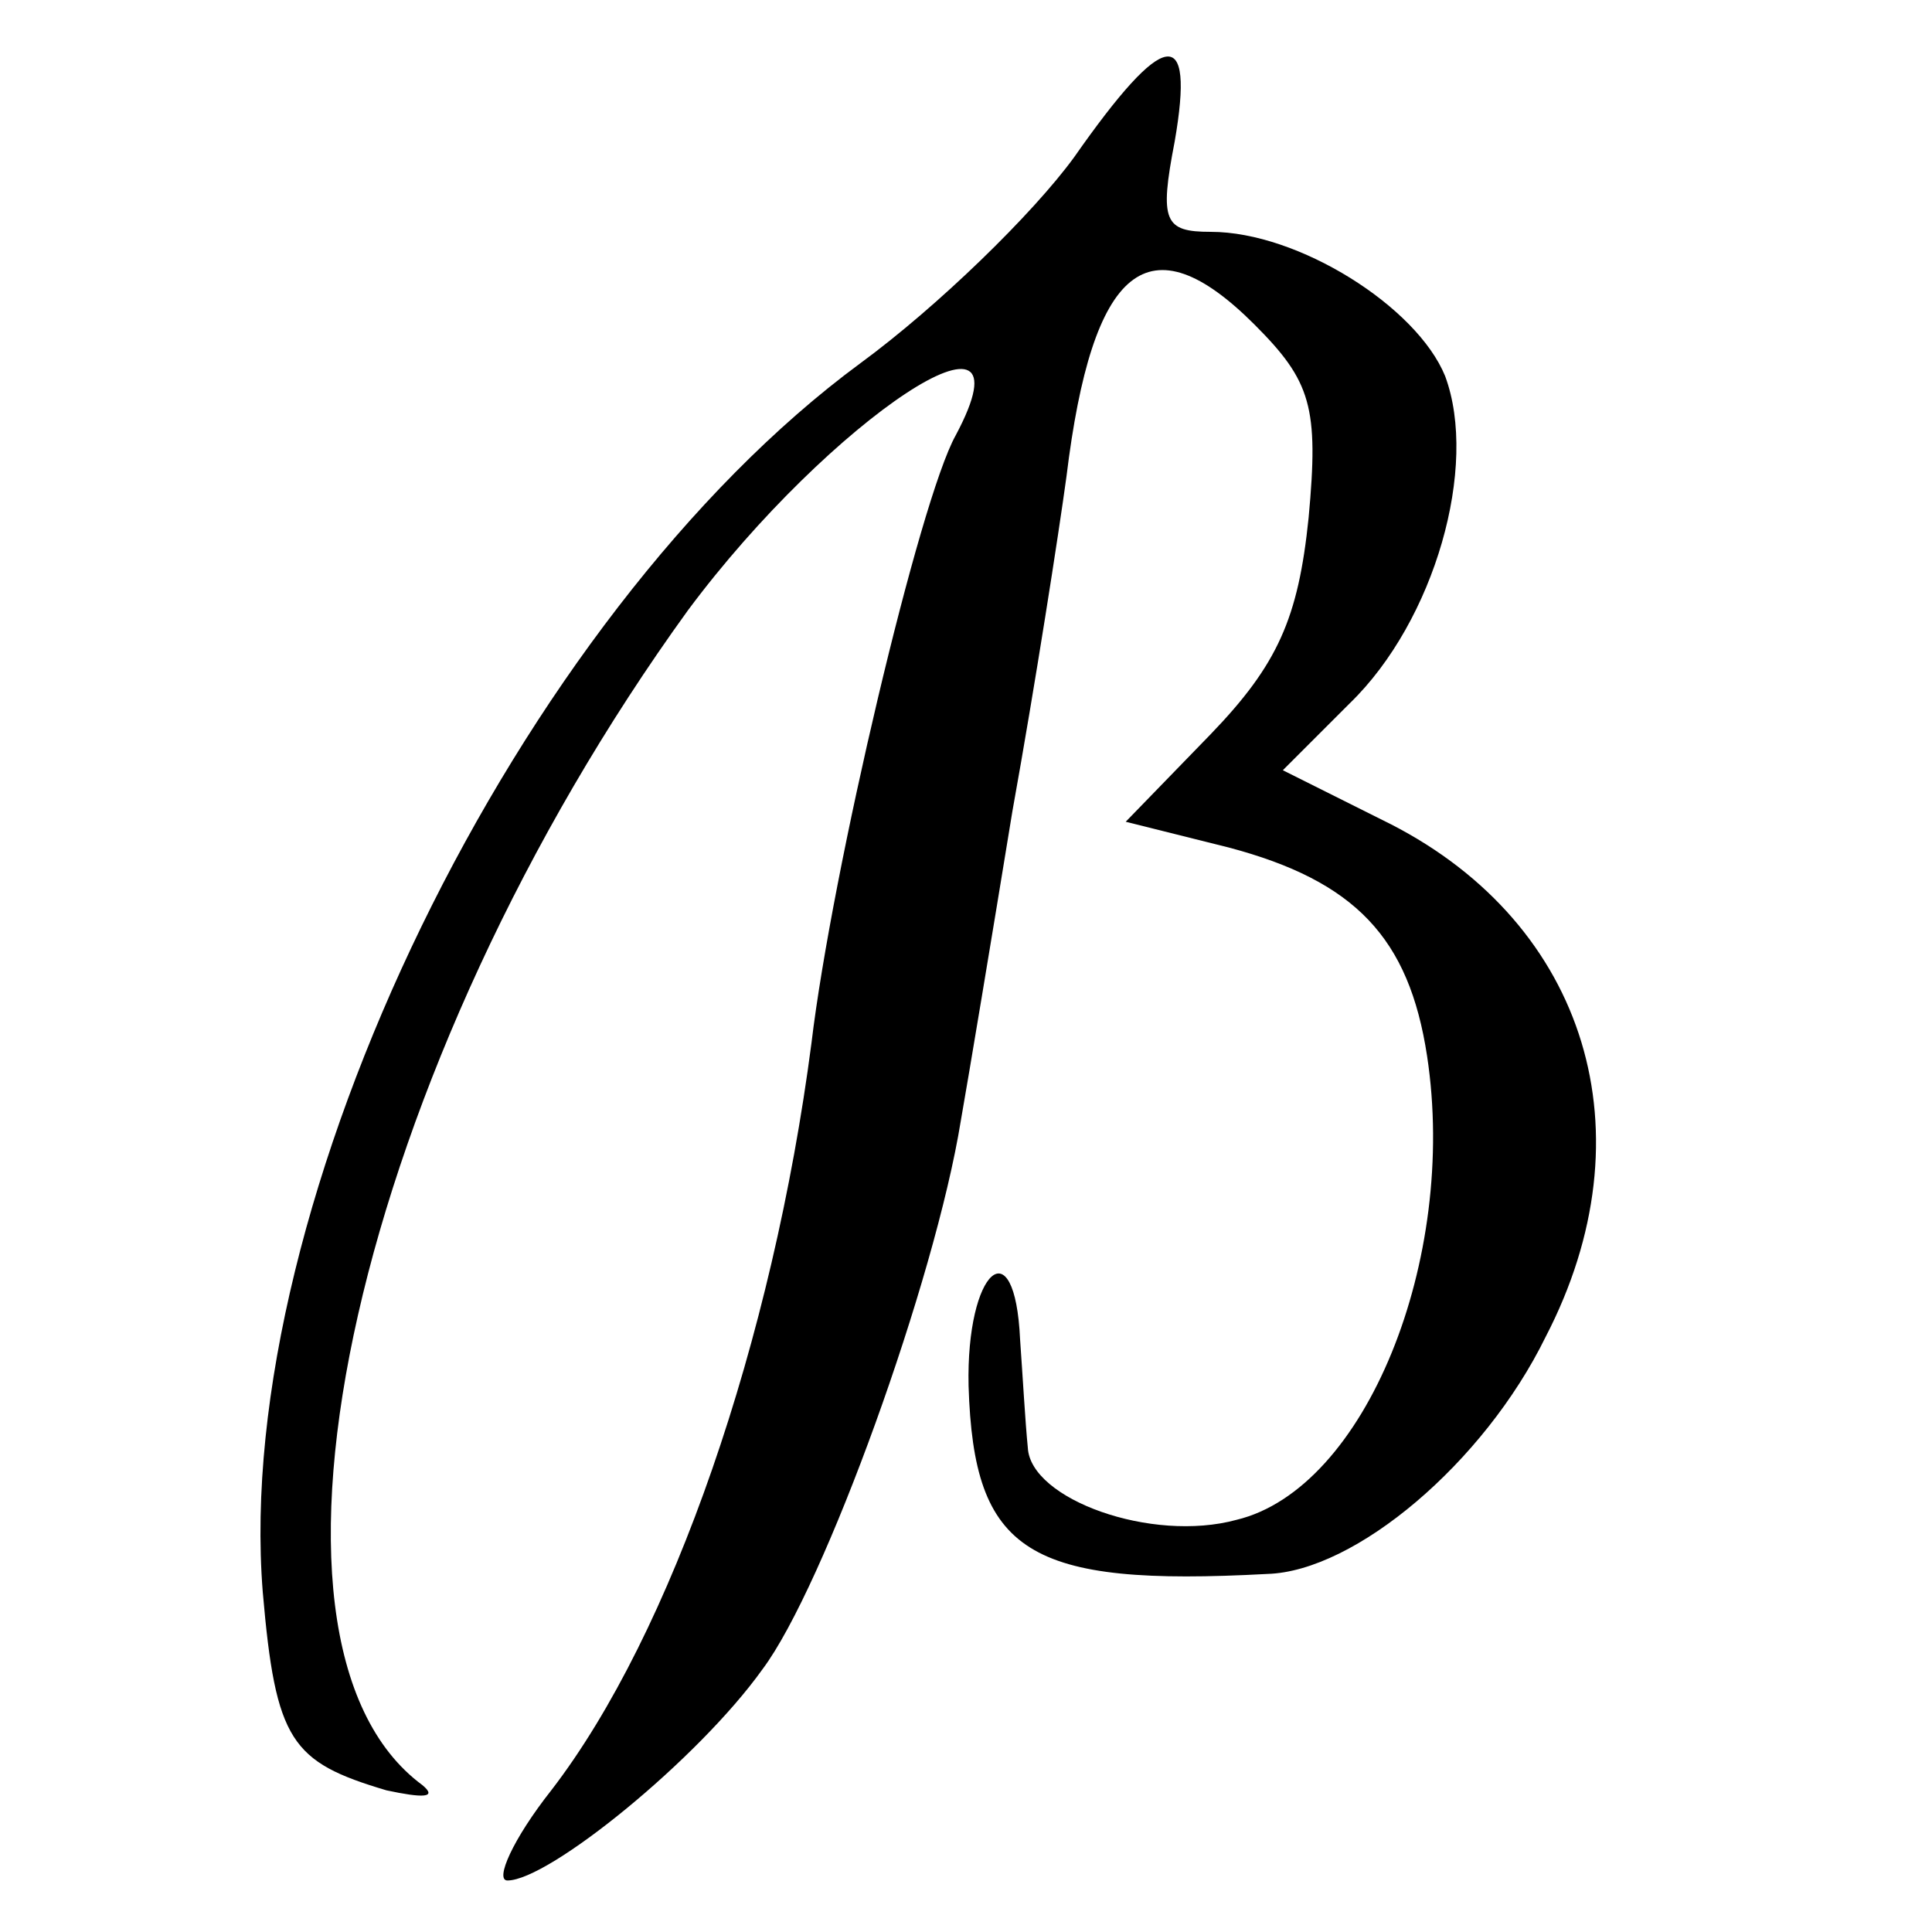
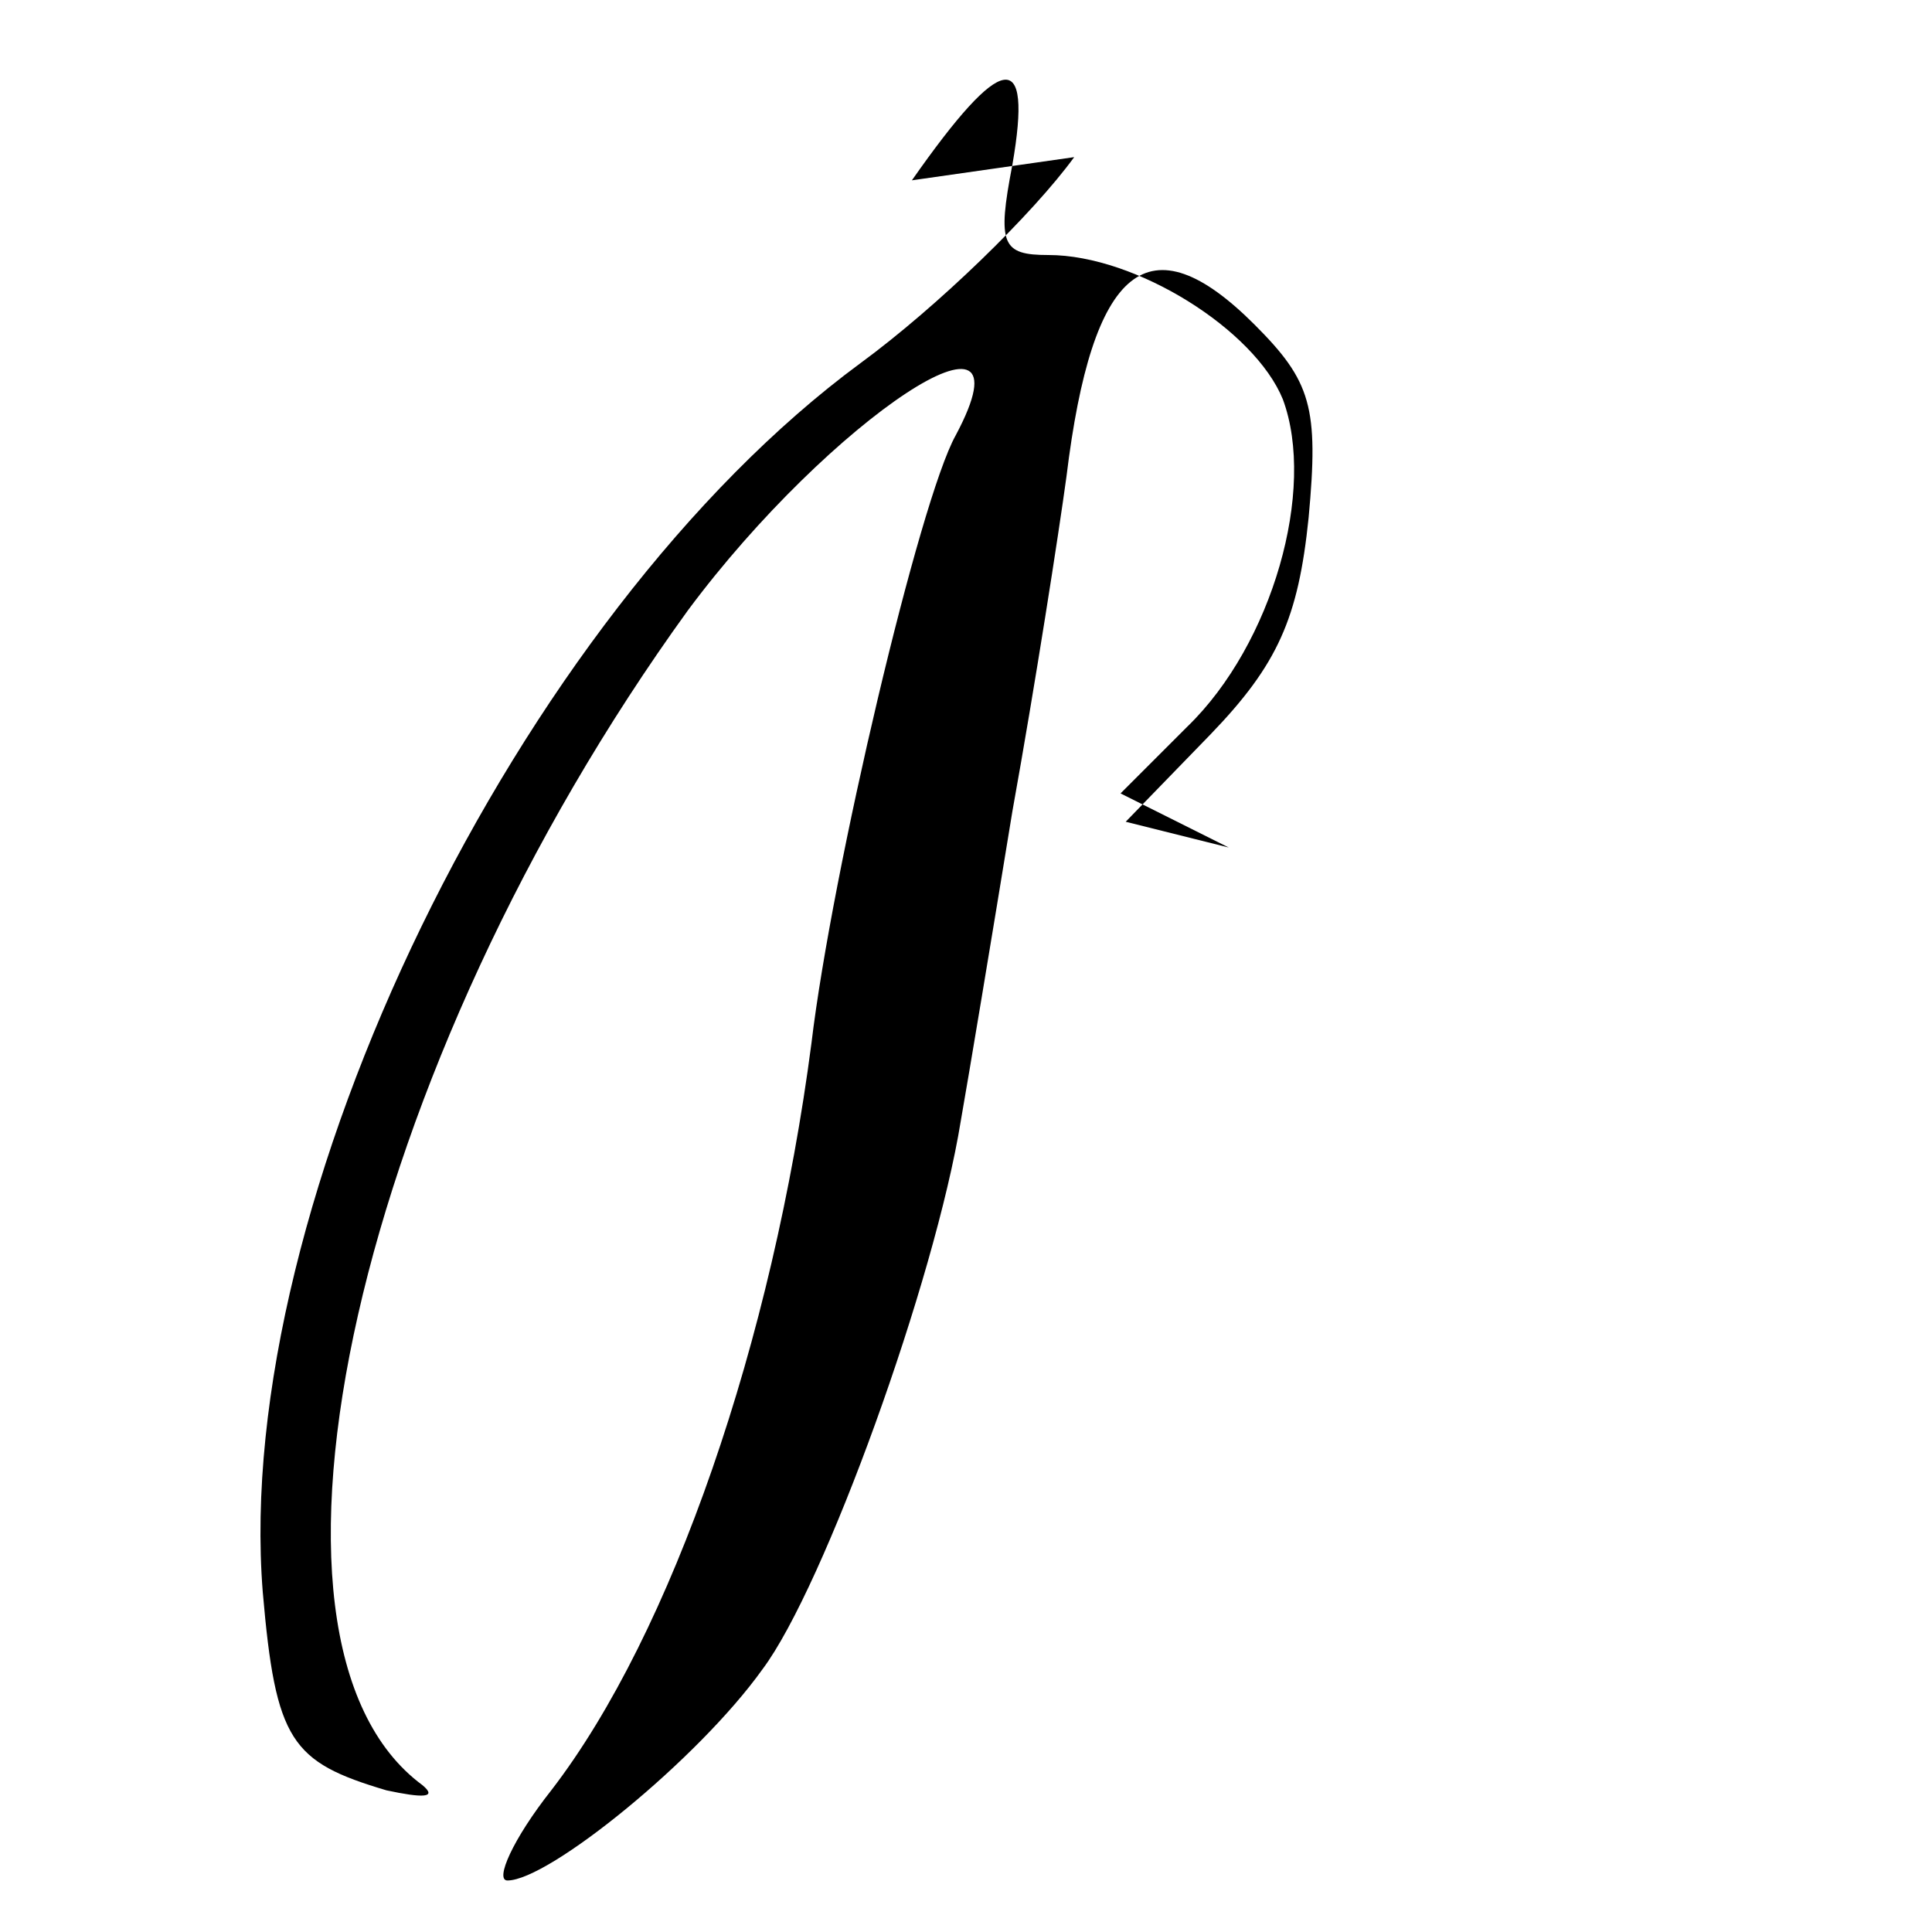
<svg xmlns="http://www.w3.org/2000/svg" version="1.0" width="75pt" height="75pt" viewBox="0 0 75 75" preserveAspectRatio="xMidYMid meet">
  <g transform="translate(0,75) scale(0.1,-0.1)" fill="#000000" stroke="none">
-     <path d="M417 689 c-16 -22 -53 -58 -83 -80 -133 -98 -244 -326 -232 -477 5 -58 11 -66 48 -77 14 -3 20 -3 14 2 -76 56 -25 279 103 456 55 74 136 128 104 68 -14 -25 -48 -169 -56 -236 -15 -115 -54 -229 -101 -290 -15 -19 -22 -35 -17 -35 16 0 74 47 99 82 24 32 67 151 77 213 3 17 12 71 20 120 9 50 18 108 21 130 10 82 32 100 73 59 22 -22 25 -32 21 -75 -4 -39 -12 -57 -38 -84 l-33 -34 40 -10 c49 -13 70 -35 77 -81 12 -79 -24 -168 -74 -180 -33 -9 -80 8 -81 28 -1 10 -2 28 -3 42 -2 44 -21 27 -20 -18 2 -65 23 -78 116 -73 34 1 84 43 108 92 41 79 16 160 -60 199 l-42 21 26 26 c33 32 50 92 37 127 -11 27 -57 56 -91 56 -18 0 -20 4 -14 35 8 46 -4 44 -39 -6z" />
+     <path d="M417 689 c-16 -22 -53 -58 -83 -80 -133 -98 -244 -326 -232 -477 5 -58 11 -66 48 -77 14 -3 20 -3 14 2 -76 56 -25 279 103 456 55 74 136 128 104 68 -14 -25 -48 -169 -56 -236 -15 -115 -54 -229 -101 -290 -15 -19 -22 -35 -17 -35 16 0 74 47 99 82 24 32 67 151 77 213 3 17 12 71 20 120 9 50 18 108 21 130 10 82 32 100 73 59 22 -22 25 -32 21 -75 -4 -39 -12 -57 -38 -84 l-33 -34 40 -10 l-42 21 26 26 c33 32 50 92 37 127 -11 27 -57 56 -91 56 -18 0 -20 4 -14 35 8 46 -4 44 -39 -6z" />
  </g>
</svg>